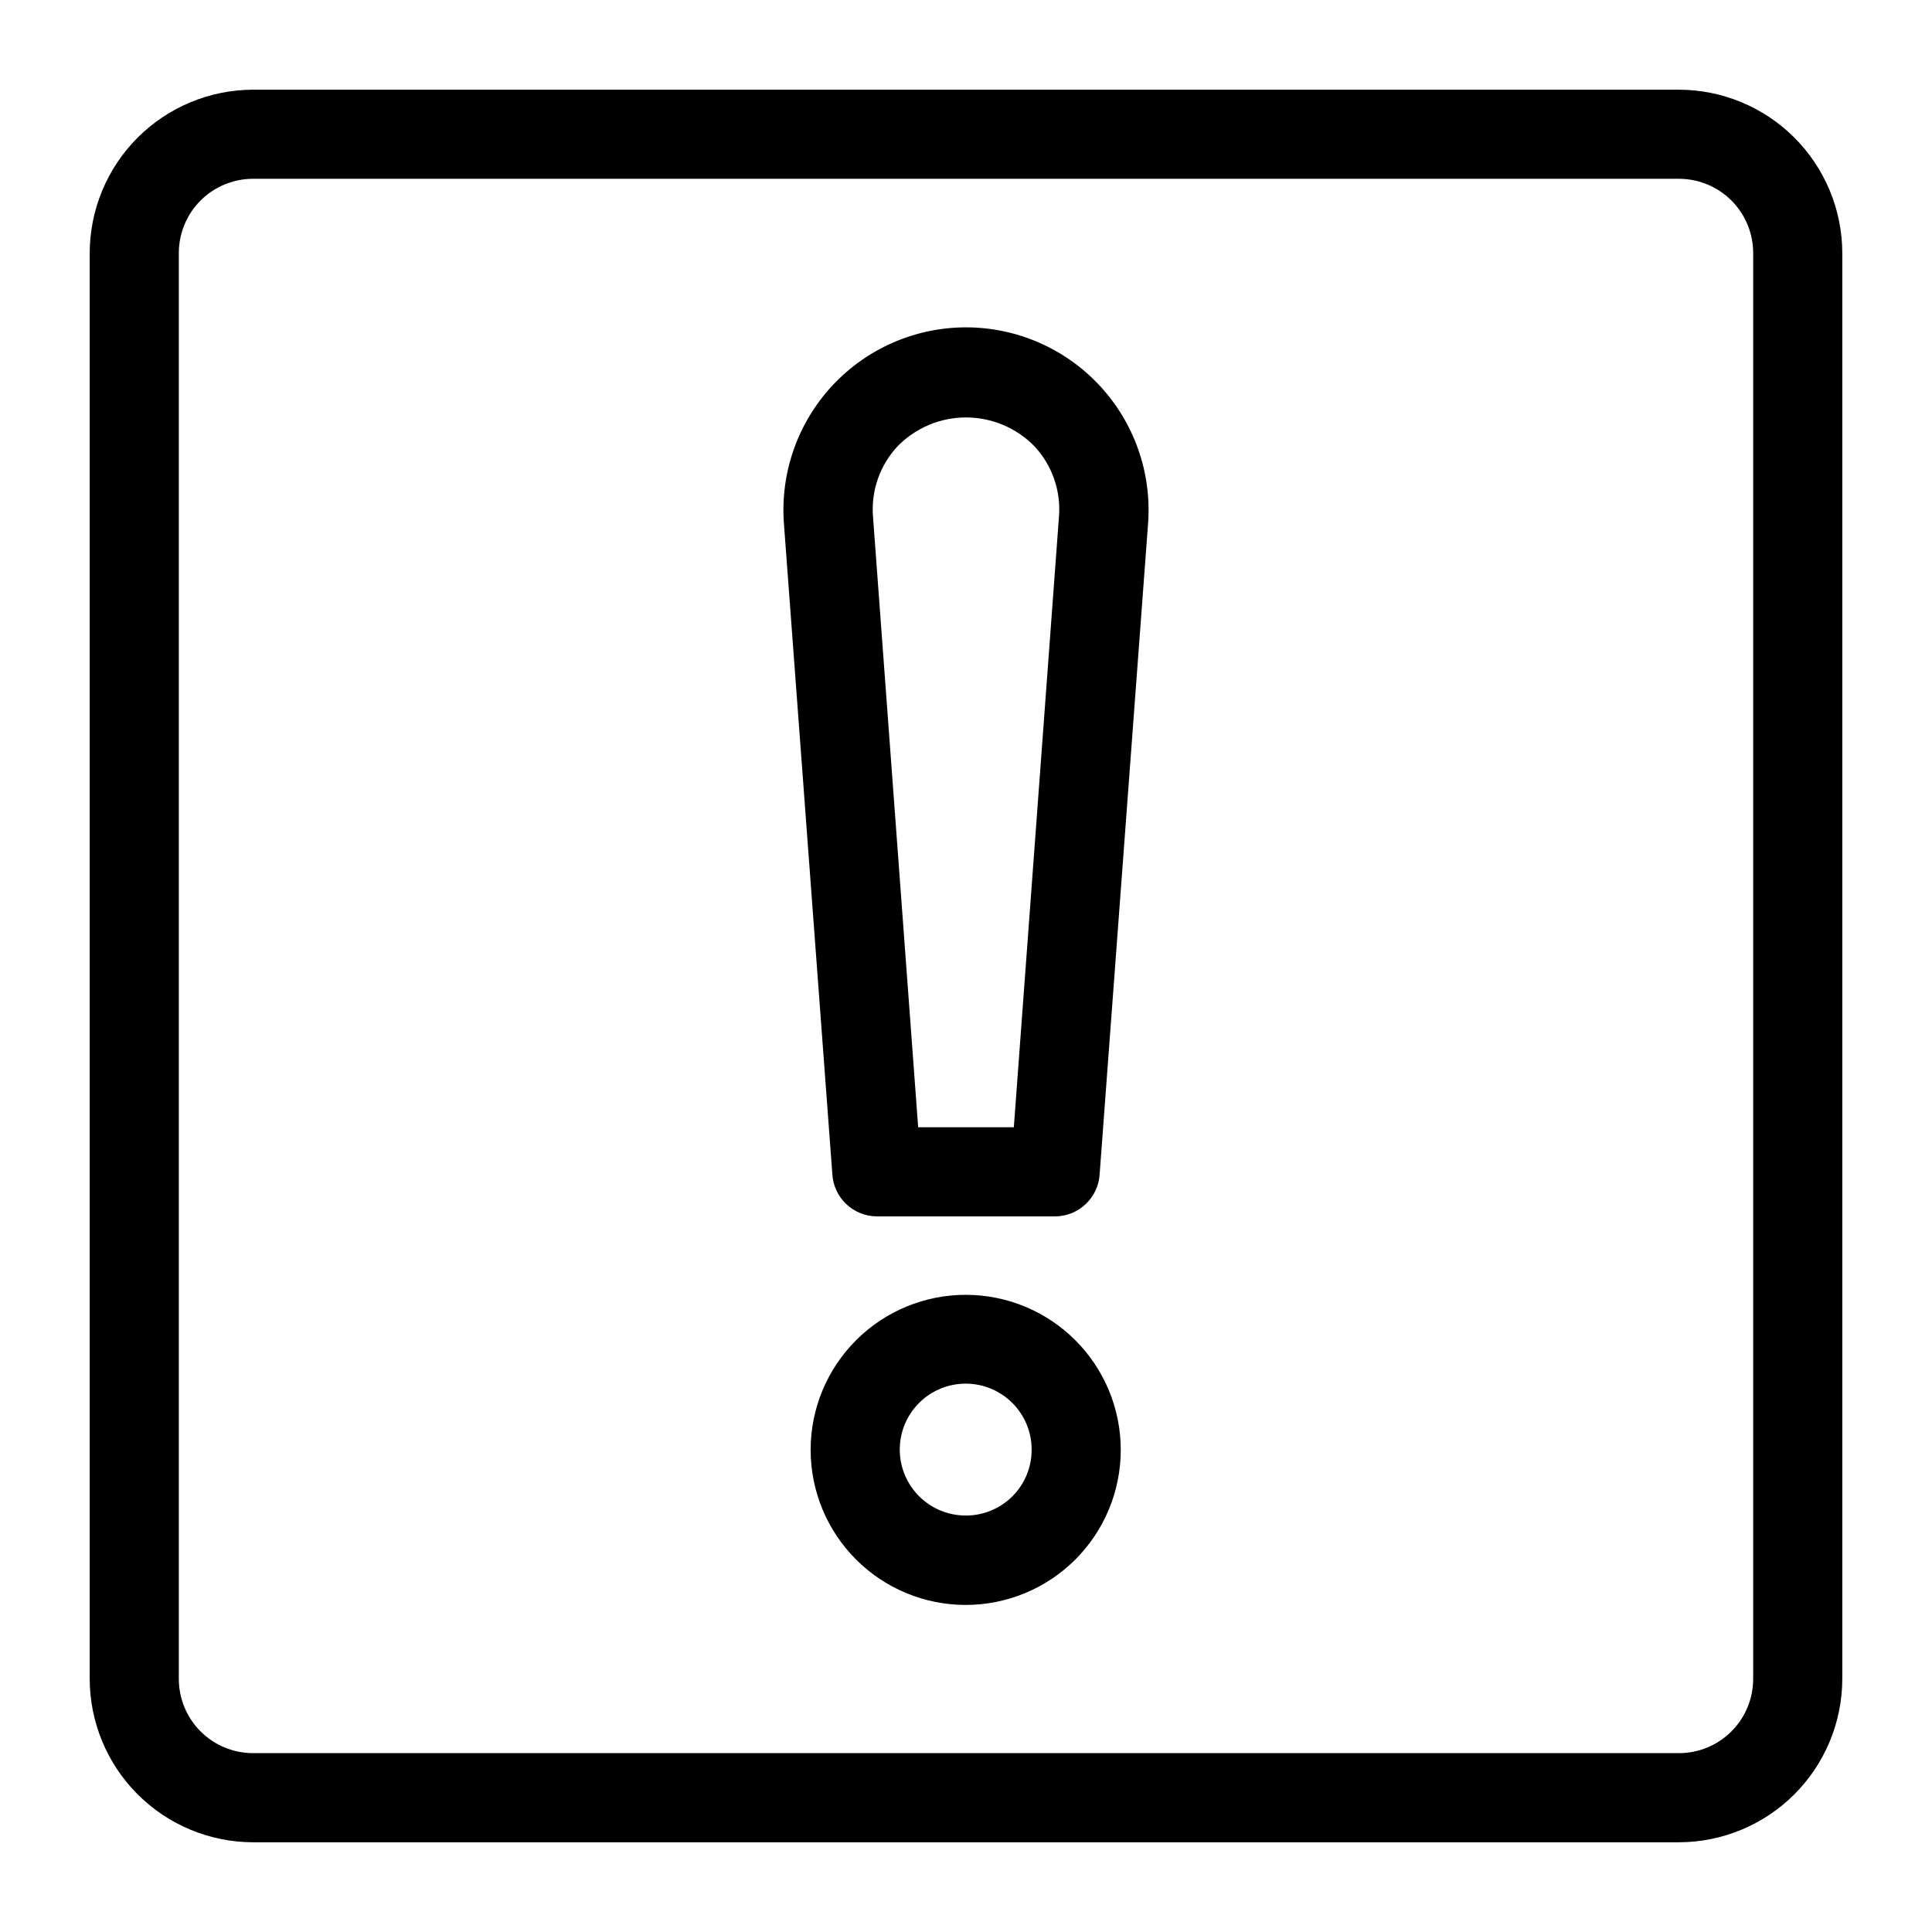
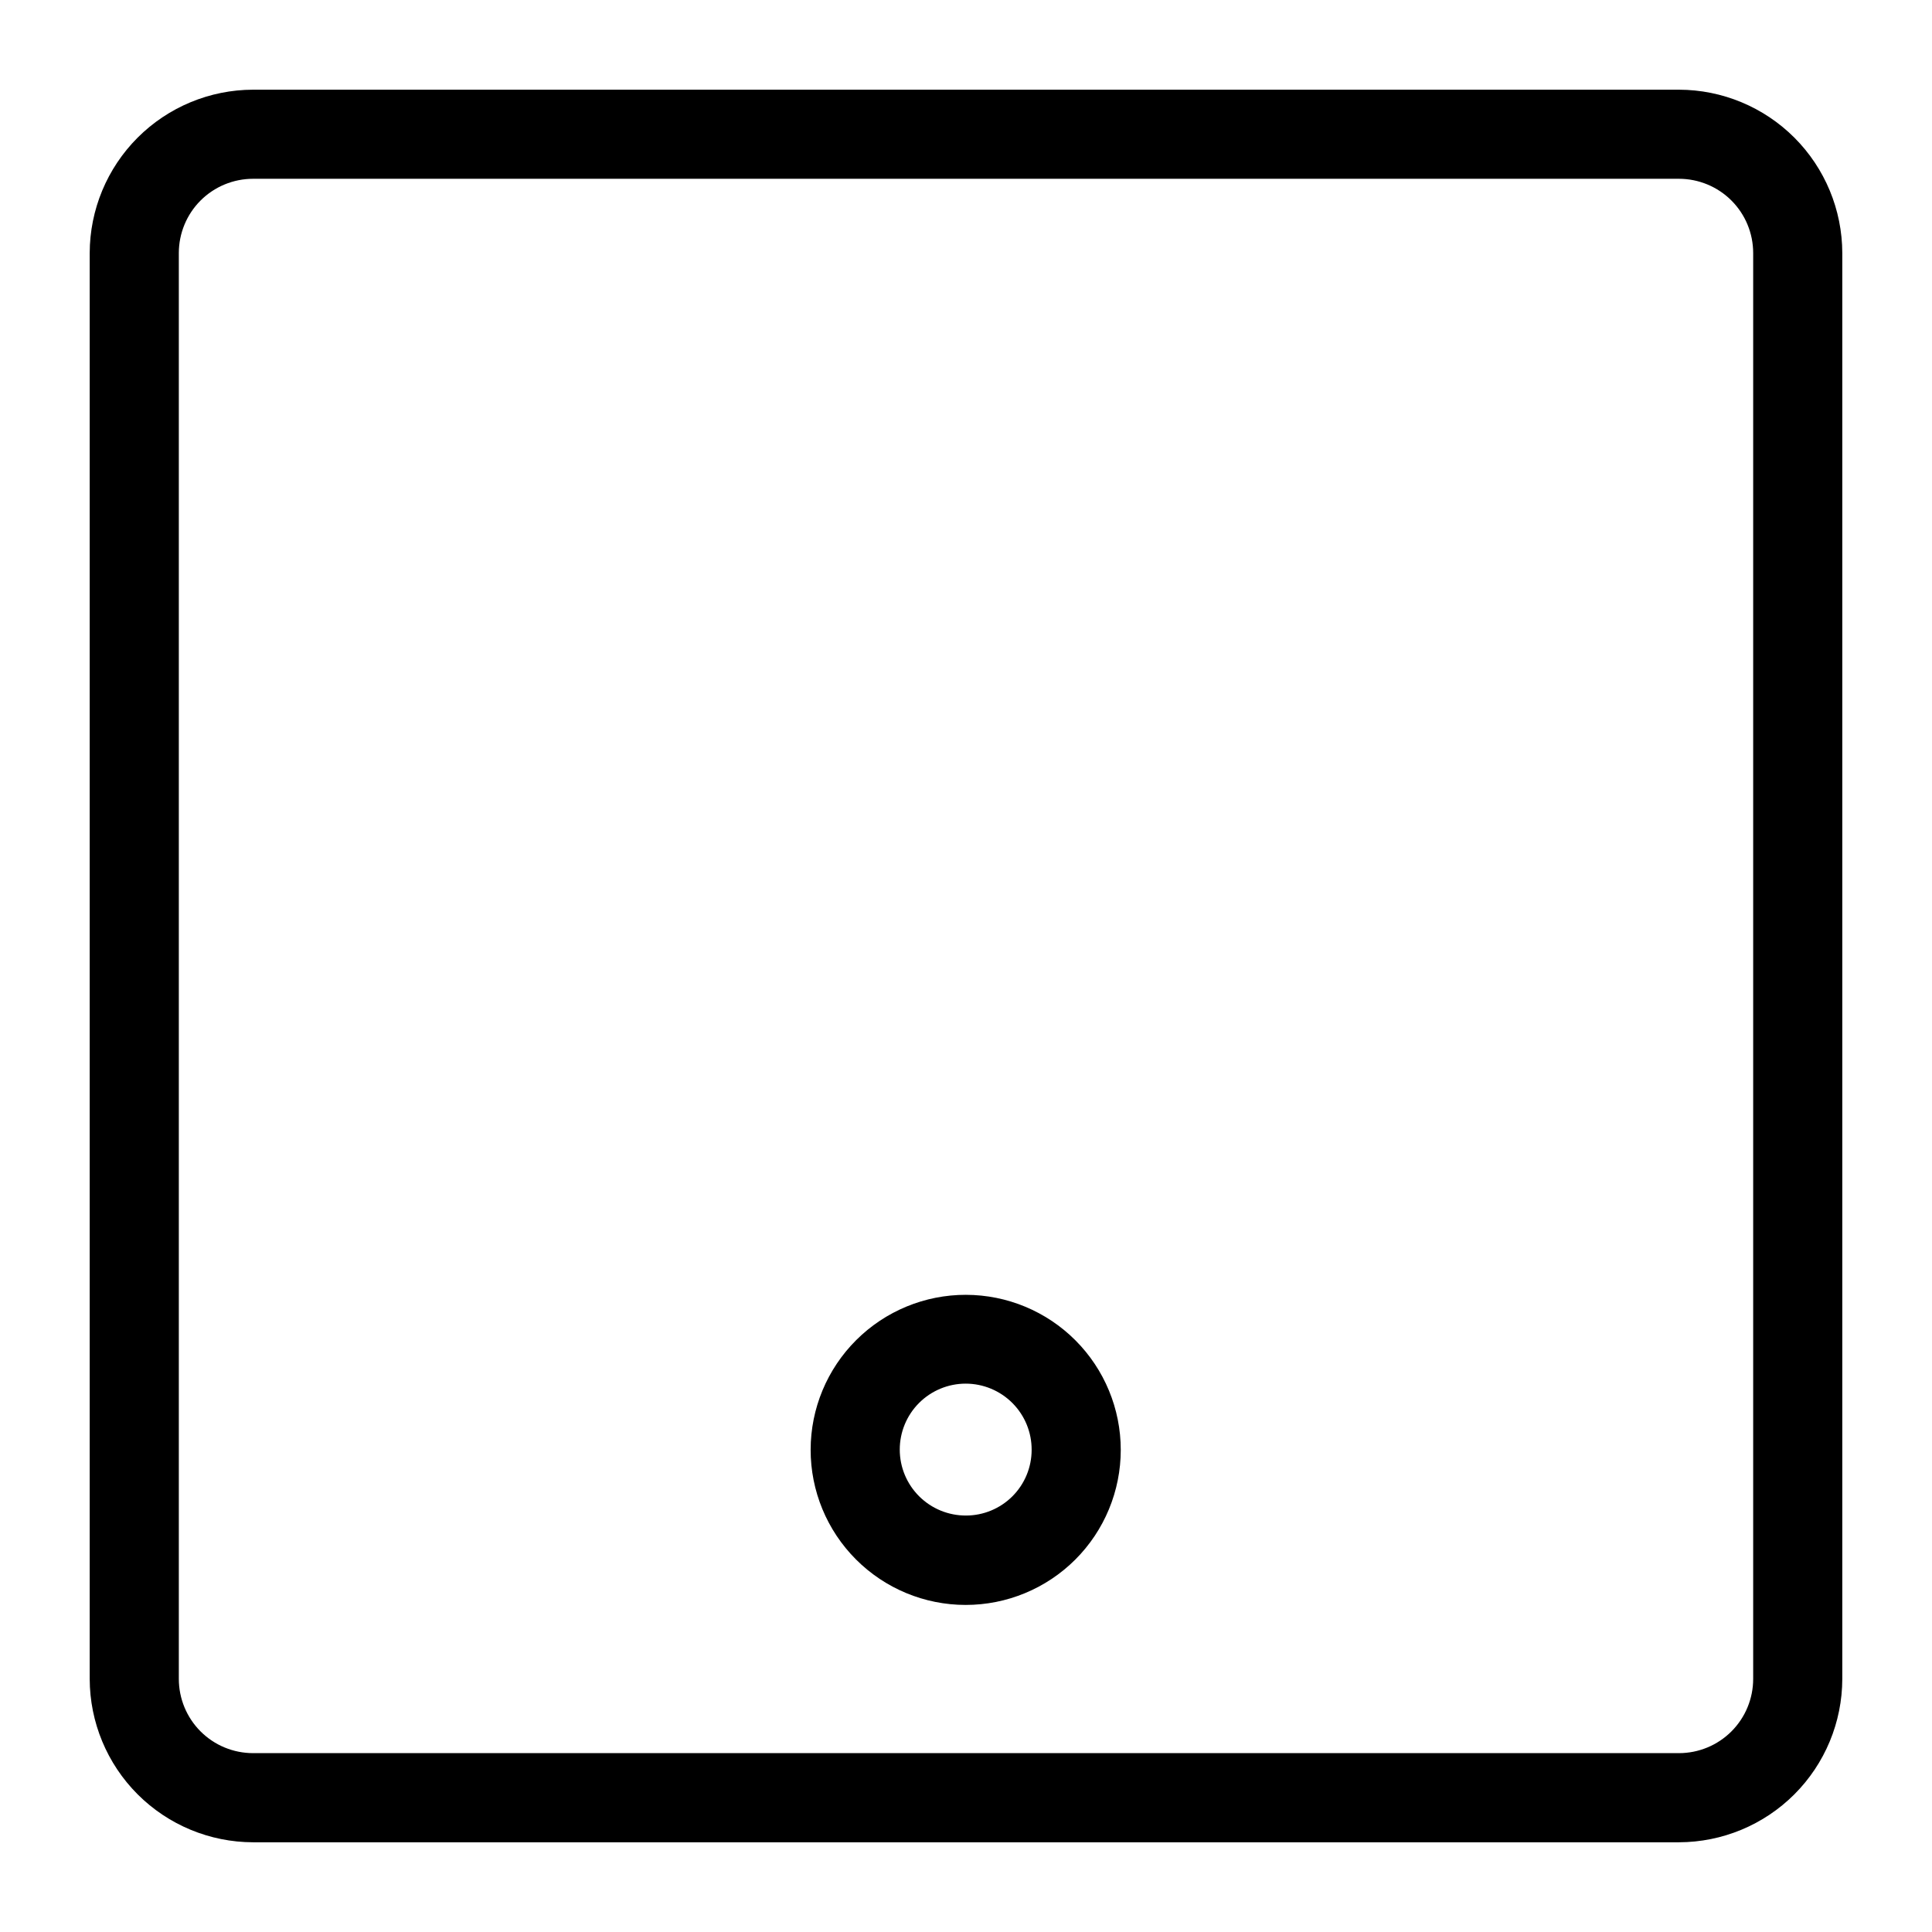
<svg xmlns="http://www.w3.org/2000/svg" fill="#000000" width="800px" height="800px" version="1.1" viewBox="144 144 512 512">
  <g>
    <path d="m588.93 167.77h-377.86c-11.477 0.02-22.477 4.59-30.594 12.703-8.113 8.117-12.684 19.117-12.703 30.594v377.86c0.02 11.477 4.59 22.477 12.703 30.594 8.117 8.113 19.117 12.684 30.594 12.703h377.86c11.477-0.02 22.477-4.59 30.594-12.703 8.113-8.117 12.684-19.117 12.703-30.594v-377.86c-0.02-11.477-4.59-22.477-12.703-30.594-8.117-8.113-19.117-12.684-30.594-12.703zm19.68 421.15c0 5.223-2.07 10.227-5.762 13.918s-8.695 5.762-13.918 5.762h-377.86c-5.219 0-10.227-2.07-13.918-5.762-3.688-3.691-5.762-8.695-5.762-13.918v-377.86c0-5.219 2.074-10.227 5.762-13.918 3.691-3.688 8.699-5.762 13.918-5.762h377.86c5.223 0 10.227 2.074 13.918 5.762 3.691 3.691 5.762 8.699 5.762 13.918z" />
-     <path d="m400 230.75c-13.453 0.008-26.293 5.609-35.445 15.465-9.156 9.855-13.797 23.074-12.812 36.492l12.832 172.39c0.332 6.289 5.512 11.227 11.809 11.258h47.23c6.297-0.031 11.477-4.969 11.809-11.258l12.832-172.39c0.984-13.418-3.656-26.637-12.809-36.492-9.156-9.855-21.996-15.457-35.445-15.465zm12.676 211.99h-25.352l-11.965-161.77c-0.562-6.887 1.809-13.691 6.535-18.734 4.766-4.867 11.293-7.609 18.105-7.609s13.336 2.742 18.105 7.609c4.723 5.043 7.098 11.848 6.531 18.734z" />
    <path d="m400 487.14c-10.902-0.02-21.367 4.293-29.09 11.992-7.723 7.695-12.07 18.145-12.082 29.047-0.016 10.906 4.305 21.367 12.008 29.082 7.703 7.719 18.156 12.059 29.059 12.062 10.902 0.008 21.359-4.316 29.074-12.023 7.711-7.707 12.043-18.164 12.043-29.066 0-10.887-4.32-21.324-12.008-29.027-7.688-7.707-18.121-12.043-29.004-12.066zm0 58.488v0.004c-4.644 0.02-9.105-1.809-12.398-5.082-3.297-3.273-5.152-7.727-5.156-12.371-0.008-4.641 1.832-9.098 5.117-12.383 3.285-3.281 7.738-5.125 12.383-5.117 4.644 0.008 9.094 1.863 12.367 5.156 3.277 3.293 5.106 7.754 5.082 12.398 0 4.613-1.832 9.039-5.094 12.301-3.262 3.262-7.688 5.098-12.301 5.098z" />
  </g>
</svg>